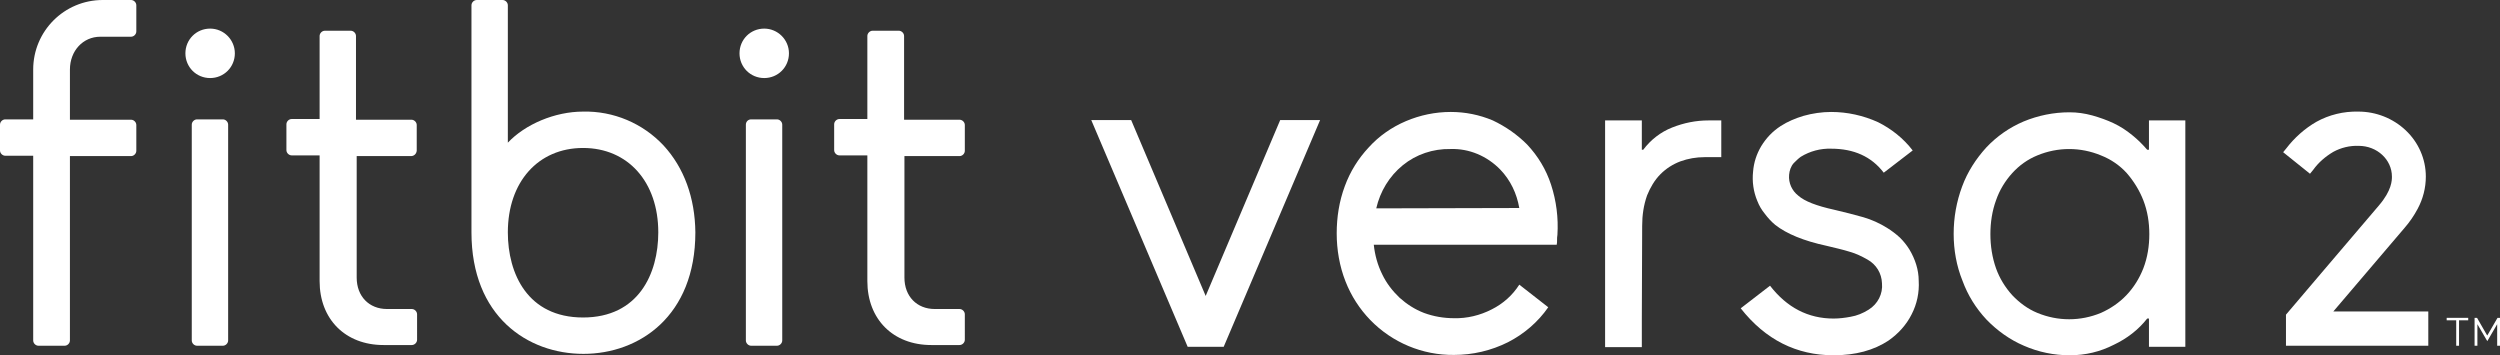
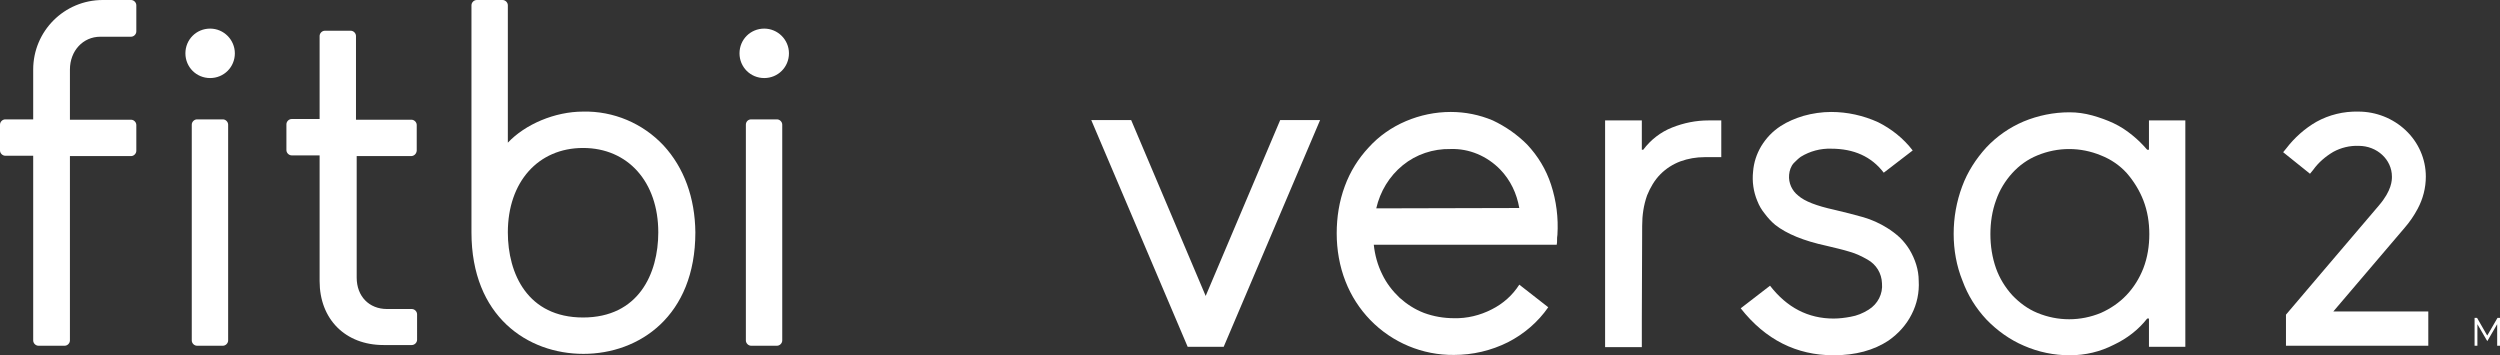
<svg xmlns="http://www.w3.org/2000/svg" version="1.1" id="Layer_1" x="0px" y="0px" viewBox="0 0 707.9 100.6" style="enable-background:new 0 0 707.9 100.6;" xml:space="preserve">
  <rect x="0" y="0" width="707.9" height="100.6" fill="#333333" stroke="none" />
  <style type="text/css">
	.st0{fill:#FFFFFF;}
</style>
  <title>Asset 1</title>
  <g>
    <g id="Layer_1-2">
      <path class="st0" d="M336.3,98.2l-27.3-64.2h11.3l21.1,49.8l21.1-49.8h11.3l-27.3,64.2H336.3z" />
      <path class="st0" d="M432.4,40.9c3.1,3.3,5.4,7.1,6.8,11.4c1.5,4.6,2.1,9.4,1.8,14.2c-0.1,0.5-0.1,1-0.1,1.4c0,0.5,0,1-0.1,1.4    h-51.8c0.3,2.9,1.1,5.8,2.4,8.4c1.2,2.5,2.9,4.7,4.9,6.6c2,1.8,4.3,3.3,6.9,4.3c2.7,1,5.6,1.5,8.5,1.5c3.7,0.1,7.4-0.8,10.7-2.5    c3.2-1.6,5.9-4,7.8-7l8.2,6.4c-2.9,4.2-6.9,7.6-11.4,9.9c-4.8,2.4-10,3.6-15.3,3.6c-8.9,0.1-17.5-3.5-23.7-9.9    c-3-3.1-5.4-6.8-7-10.9c-1.7-4.3-2.5-9-2.5-13.6c0-4.6,0.7-9.1,2.3-13.4c1.5-4.1,3.8-7.8,6.8-11c2.9-3.2,6.5-5.7,10.5-7.4    c4-1.7,8.3-2.6,12.7-2.6c4.1,0,8.1,0.8,11.9,2.4C426.3,35.8,429.6,38.1,432.4,40.9z M430.2,58.9c-0.7-4.1-2.5-7.9-5.4-10.9    c-3.7-3.8-8.8-6-14.1-5.8c-4.9-0.1-9.7,1.5-13.5,4.6c-3.8,3.1-6.4,7.4-7.5,12.2L430.2,58.9z" />
      <path class="st0" d="M464.9,90.1v8.2h-10.4V34.1h10.4v8.3h0.4c2.1-2.8,4.9-5,8.2-6.3c3.3-1.3,6.7-2,10.3-2h3.6v10.4h-4.7    c-2.4,0-4.7,0.4-6.9,1.2c-2.1,0.8-4,2-5.6,3.6c-1.7,1.7-2.9,3.8-3.8,6c-1,2.8-1.4,5.7-1.4,8.6L464.9,90.1z" />
      <path class="st0" d="M519.2,100.6c-10.5,0-19.3-4.4-26.3-13.3l8.3-6.4c4.8,6.2,10.8,9.3,18,9.3c1.6,0,3.2-0.2,4.8-0.5    c1.8-0.3,3.5-1,5.1-2c2.6-1.6,4.1-4.5,3.8-7.5c-0.1-2.8-1.6-5.3-4.1-6.7c-1.6-0.9-3.2-1.7-5-2.2c-1.9-0.6-4.1-1.1-6.6-1.7    c-6.5-1.4-11.3-3.4-14.5-5.9c-1.1-0.9-2.1-2-3-3.2c-0.9-1.1-1.6-2.3-2.1-3.6c-1.1-2.6-1.5-5.5-1.2-8.3c0.2-2.6,1-5,2.3-7.2    c1.4-2.3,3.2-4.2,5.5-5.7c2-1.3,4.2-2.2,6.5-2.9c2.5-0.7,5.2-1.1,7.8-1.1c4.6,0,9.1,1,13.3,2.9c3.8,1.9,7.2,4.6,9.8,8l-8.2,6.3    c-3.5-4.6-8.5-6.8-14.9-6.8c-3-0.1-6,0.7-8.6,2.3c-0.7,0.5-1.4,1.2-2,1.8c-0.8,0.9-1.2,2.1-1.3,3.3c-0.2,2.3,0.8,4.5,2.6,5.9    c1.8,1.6,5.2,2.9,10.2,4c3,0.7,5.7,1.4,8.2,2.1c2.4,0.7,4.6,1.7,6.7,3c1.3,0.8,2.5,1.7,3.7,2.8c1,1,1.9,2.1,2.7,3.4    c1.6,2.7,2.6,5.7,2.6,8.8c0.2,3.3-0.5,6.6-2,9.5c-1.5,3-3.8,5.5-6.5,7.4C530.6,99.2,525.4,100.6,519.2,100.6z" />
      <path class="st0" d="M553.2,66.2c0-4.6,0.8-9.1,2.4-13.4c1.5-4.1,3.9-7.8,6.8-11c3-3.2,6.6-5.7,10.6-7.4c4.1-1.7,8.5-2.6,13-2.6    c2.2,0,4.3,0.3,6.5,0.9c2.1,0.6,4.1,1.3,6,2.2c1.9,0.9,3.6,2,5.3,3.4c1.5,1.2,2.9,2.6,4.2,4.1h0.5v-8.3h10.3v64.1h-10.3v-8h-0.5    c-2.5,3.2-5.8,5.7-9.4,7.4c-3.9,2-8.1,3-12.5,3c-4.5,0-8.9-0.9-13-2.7c-4-1.7-7.6-4.3-10.6-7.4c-3-3.2-5.3-6.9-6.8-11    C554,75.3,553.2,70.8,553.2,66.2z M563.6,66.3c0,3.3,0.5,6.6,1.6,9.7c1,2.8,2.6,5.4,4.6,7.6c2,2.1,4.4,3.9,7.1,5    c5.8,2.4,12.2,2.4,18,0c2.7-1.2,5.2-2.9,7.2-5c2.1-2.2,3.7-4.8,4.8-7.6c1.2-3.1,1.7-6.4,1.7-9.7c0-3.3-0.5-6.5-1.7-9.6    c-1.1-2.8-2.7-5.4-4.7-7.7c-2-2.2-4.5-3.9-7.3-5c-5.8-2.4-12.2-2.4-18,0c-2.7,1.1-5.1,2.8-7.1,5c-2,2.2-3.6,4.8-4.6,7.7    C564.1,59.7,563.6,63,563.6,66.3z" />
      <path class="st0" d="M55.8,33.8h7.3c0.8,0,1.5,0.7,1.5,1.5v61.1c0,0.8-0.7,1.5-1.5,1.5h-7.3c-0.8,0-1.5-0.7-1.5-1.5V35.3    C54.3,34.5,55,33.8,55.8,33.8z" />
      <path class="st0" d="M59.5,8.1c-3.9,0-7,3.1-7,7s3.1,7,7,7c3.9,0,7-3.1,7-7c0,0,0,0,0,0C66.5,11.3,63.4,8.1,59.5,8.1z" />
      <path class="st0" d="M212.7,33.8h7.3c0.8,0,1.5,0.7,1.5,1.5v61.1c0,0.8-0.7,1.5-1.5,1.5h-7.3c-0.8,0-1.5-0.7-1.5-1.5V35.3    C211.2,34.5,211.8,33.8,212.7,33.8z" />
      <path class="st0" d="M216.4,8.1c-3.9,0-7,3.1-7,7s3.1,7,7,7s7-3.1,7-7S220.2,8.1,216.4,8.1z" />
      <path class="st0" d="M116.4,44.2c0.8,0,1.5-0.6,1.6-1.5c0,0,0,0,0,0v-7.3c0-0.8-0.7-1.5-1.5-1.5h-15.7V10.2c0-0.8-0.7-1.5-1.5-1.5    h-7.3c-0.8,0-1.5,0.7-1.5,1.5v23.5h-7.9c-0.8,0-1.5,0.7-1.5,1.5v7.3c0,0.8,0.7,1.5,1.5,1.5h7.9v35.6c0,10.8,7.3,18.1,18.1,18.1h8    c0.8,0,1.5-0.7,1.5-1.5V89c0-0.8-0.7-1.5-1.5-1.5h-7c-5.1,0-8.6-3.6-8.6-8.9V44.2H116.4z" />
-       <path class="st0" d="M271.7,44.2c0.8,0,1.5-0.7,1.5-1.5v-7.3c0-0.8-0.7-1.5-1.5-1.5H256V10.2c0-0.8-0.7-1.5-1.5-1.5h-7.4    c-0.8,0-1.5,0.7-1.5,1.5v23.5h-7.9c-0.8,0-1.5,0.7-1.5,1.5v0v7.3c0,0.8,0.7,1.5,1.5,1.5h7.9v35.6c0,10.8,7.3,18.1,18.1,18.1h8    c0.8,0,1.5-0.7,1.5-1.5V89c0-0.8-0.7-1.5-1.5-1.5h-7c-5.1,0-8.6-3.6-8.6-8.9V44.2H271.7z" />
      <path class="st0" d="M9.4,44.2v52.2c0,0.8,0.7,1.5,1.5,1.5h7.4c0.8,0,1.5-0.7,1.5-1.5V44.2h17.3c0.8,0,1.5-0.7,1.5-1.5v-7.3    c0-0.8-0.7-1.5-1.5-1.5H19.8V19.7c0-5.3,3.7-9.3,8.6-9.3h8.7c0.8,0,1.5-0.7,1.5-1.5V1.5c0-0.8-0.7-1.5-1.5-1.5h-8    C18.2,0,9.4,8.8,9.4,19.7v14.1H1.5c-0.8,0-1.5,0.7-1.5,1.5c0,0,0,0,0,0v7.3c0,0.8,0.7,1.5,1.5,1.5H9.4z" />
      <path class="st0" d="M187.9,41.2c-5.9-6.3-14.2-9.8-22.8-9.6c-8,0-16.4,3.6-21.3,8.8V1.5c0-0.8-0.7-1.5-1.5-1.5H135    c-0.8,0-1.5,0.7-1.5,1.5c0,0,0,0,0,0v64.3c0,23.8,15.9,34.4,31.7,34.4s31.7-10.7,31.7-34.4C196.8,56,193.7,47.5,187.9,41.2z     M165.1,89.9c-15.7,0-21.3-12.4-21.3-24.1c0-14.3,8.6-23.9,21.3-23.9s21.3,9.6,21.3,23.9C186.4,77.5,180.8,89.9,165.1,89.9z" />
      <path class="st0" d="M660.7,88.2l20.2-23.7c1.4-1.6,2.7-3.5,3.7-5.4c1.5-2.8,2.3-5.9,2.3-9.1c0-5-2.1-9.7-5.7-13.1    c-3.6-3.4-8.4-5.3-13.4-5.3c-4.2-0.1-8.3,0.9-11.9,2.9c-3.3,1.9-6.2,4.5-8.5,7.5l-0.9,1.1l7.6,6.1l0.9-1.1    c1.5-2.1,3.5-3.8,5.7-5.1c2.2-1.2,4.7-1.8,7.2-1.7c5.2,0,9.4,3.9,9.4,8.7c0,1,0,3.9-3.7,8.2l-16.1,18.9l-10.2,12v8.8h40.3v-9.7    H660.7z" />
      <polygon class="st0" points="707.2,90 704.3,95 704.1,94.7 701.4,90 700.7,90 700.7,97.9 701.5,97.9 701.5,91.8 704.3,96.6     707.1,91.8 707.1,97.9 707.9,97.9 707.9,90   " />
-       <polygon class="st0" points="692.8,90.7 695.5,90.7 695.5,97.9 696.3,97.9 696.3,90.7 698.9,90.7 698.9,90 692.8,90   " />
    </g>
  </g>
</svg>